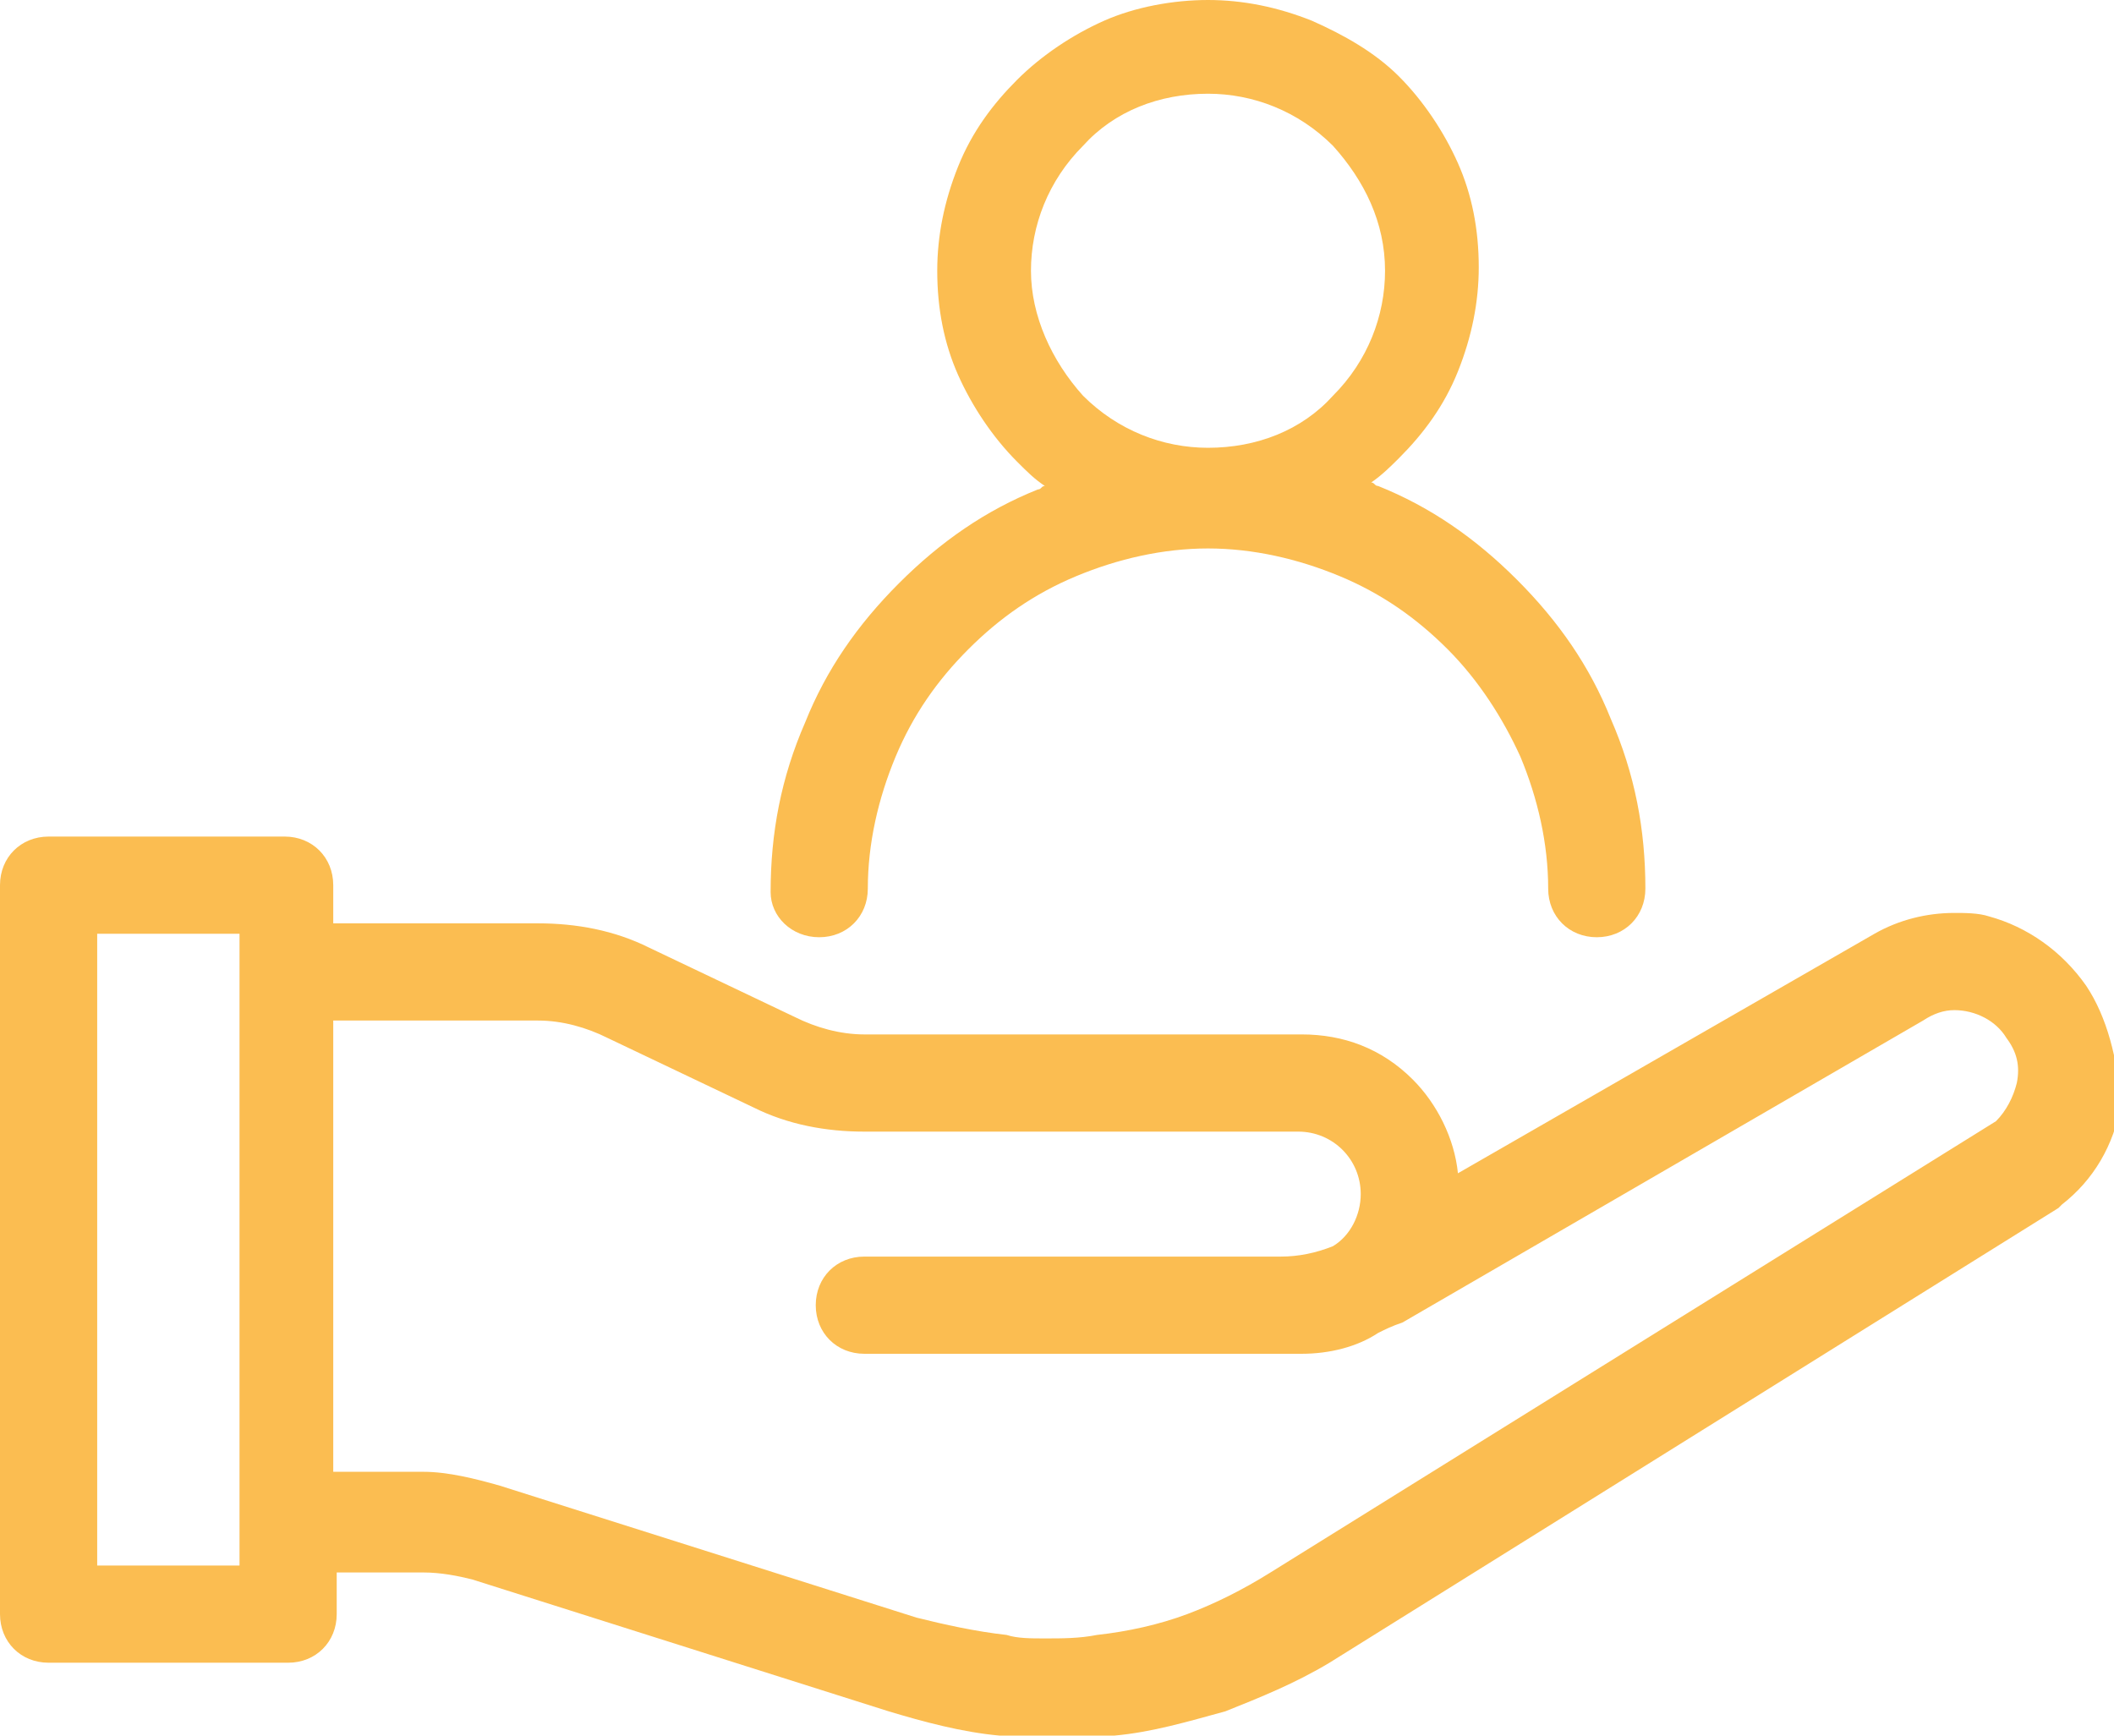
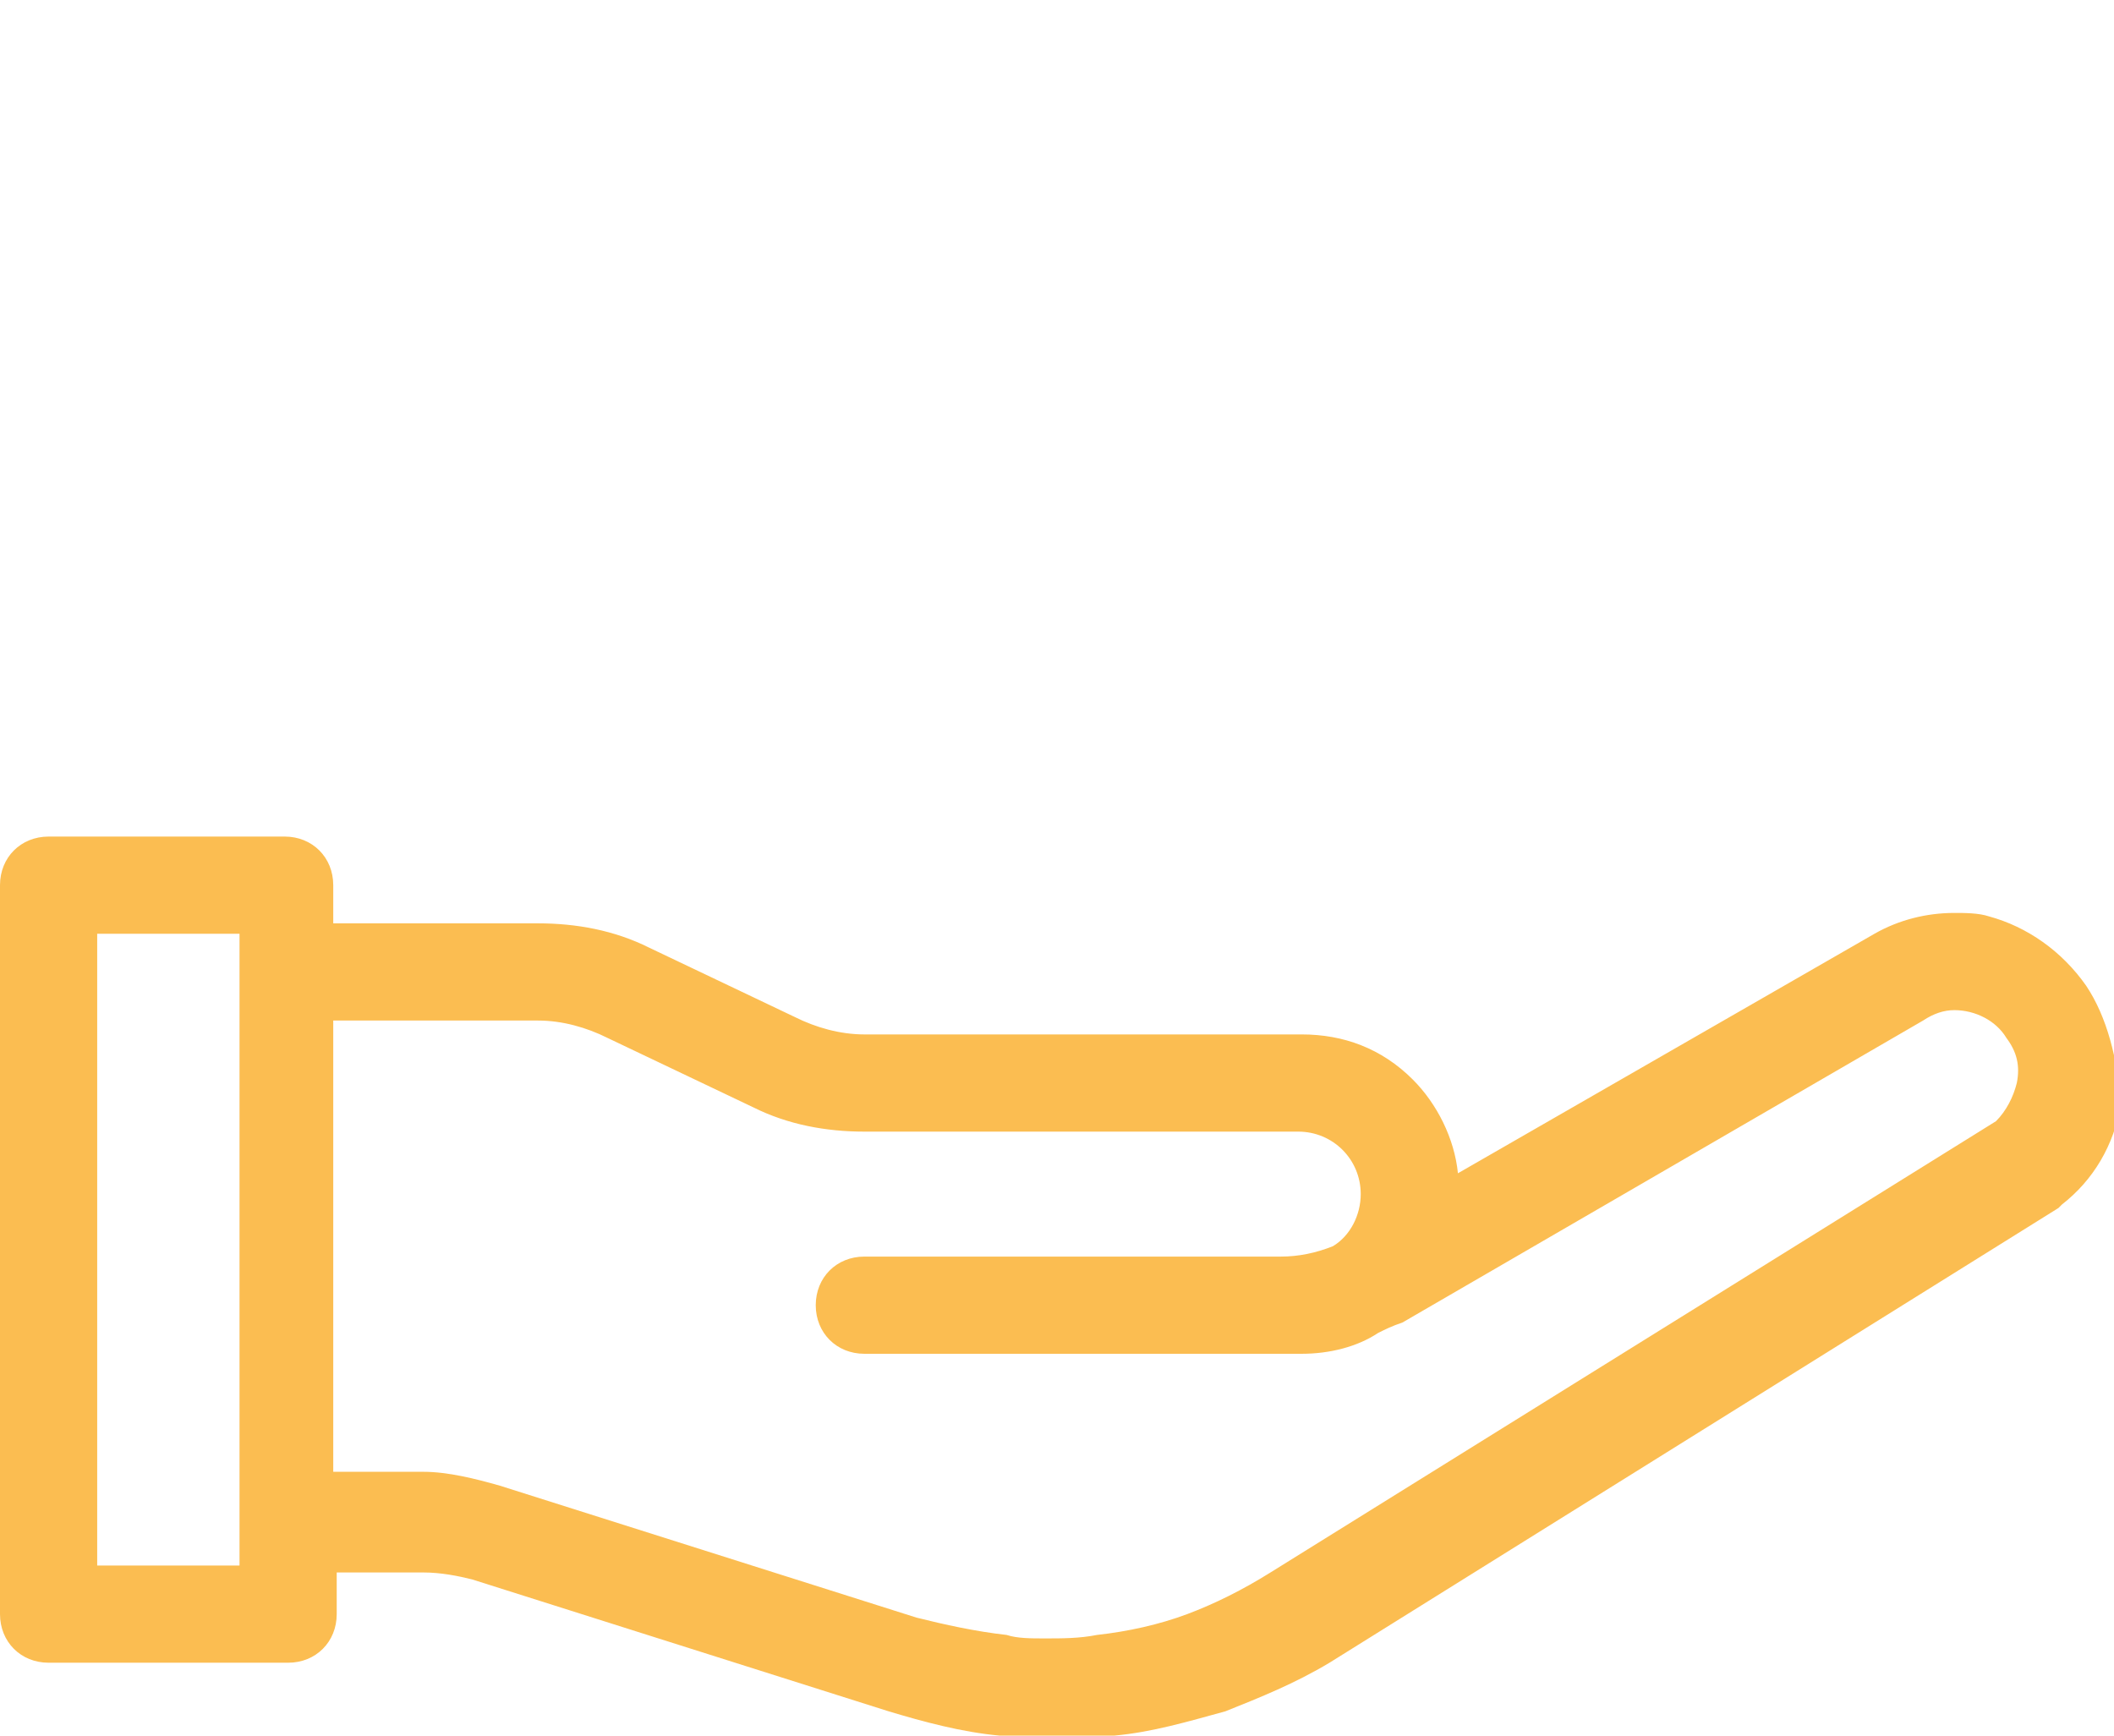
<svg xmlns="http://www.w3.org/2000/svg" id="Livello_1" x="0px" y="0px" viewBox="0 0 60.9 50" style="enable-background:new 0 0 60.9 50;" xml:space="preserve">
  <style type="text/css">	.st0{fill:#3C3C3B;}	.st1{fill:#79A478;}	.st2{fill:#96B692;}	.st3{fill:#FFFFFF;}	.st4{opacity:0.7;}	.st5{fill:#FBBD51;}	.st6{fill:#A1BFE5;}	.st7{fill:#E8683C;}	.st8{fill:#494544;}	.st9{fill:#F6F6F6;}</style>
  <g>
    <path class="st5" d="M60.1,28.4c-0.7-1-1.7-1.7-2.8-2c-0.3-0.1-0.7-0.1-1-0.1c-0.8,0-1.6,0.2-2.3,0.6l-12,6.9c-0.1-1-0.6-2-1.3-2.7  c-0.9-0.9-2-1.3-3.2-1.3H24.9c-0.7,0-1.4-0.2-2-0.5l-4.2-2c-1-0.5-2.1-0.7-3.2-0.7H9.6v-1.1c0-0.8-0.6-1.4-1.4-1.4H1.4  c-0.8,0-1.4,0.6-1.4,1.4v21c0,0.8,0.6,1.4,1.4,1.4h6.9c0.8,0,1.4-0.6,1.4-1.4v-1.2h2.5c0.5,0,1,0.1,1.4,0.2l12,3.8  c1,0.3,2.1,0.6,3.2,0.7c0.5,0,0.9,0.1,1.4,0.1c0.6,0,1.3,0,1.9-0.1c1.1-0.1,2.1-0.4,3.2-0.7c1-0.4,2-0.8,3-1.4l21-13.1  c0,0,0.1-0.1,0.1-0.1c0.9-0.7,1.5-1.7,1.7-2.9C61,30.5,60.7,29.3,60.1,28.4 M6.9,45.1H2.8V26.9h4.1V45.1z M58.1,31.2  c-0.1,0.4-0.3,0.8-0.6,1.1l-20.9,13c-0.8,0.5-1.6,0.9-2.4,1.2c-0.8,0.3-1.7,0.5-2.6,0.6c-0.5,0.1-1,0.1-1.5,0.1  c-0.4,0-0.8,0-1.1-0.1c-0.9-0.1-1.8-0.3-2.6-0.5l-12-3.8c-0.7-0.2-1.5-0.4-2.2-0.4H9.6V29.4h5.9c0.7,0,1.4,0.2,2,0.5l4.2,2  c1,0.5,2.1,0.7,3.2,0.7h12.5c1,0,1.8,0.8,1.8,1.8c0,0.6-0.3,1.2-0.8,1.5c-0.5,0.2-1,0.3-1.5,0.3h-12c-0.8,0-1.4,0.6-1.4,1.4  c0,0.8,0.6,1.4,1.4,1.4h12.6c0.8,0,1.6-0.2,2.2-0.6c0.2-0.1,0.4-0.2,0.7-0.3l15-8.7l0,0c0.3-0.2,0.6-0.3,0.9-0.3  c0.6,0,1.2,0.3,1.5,0.8C58.1,30.3,58.2,30.7,58.1,31.2" />
-     <path class="st5" d="M23.6,27c0.8,0,1.4-0.6,1.4-1.4c0-1.3,0.3-2.6,0.8-3.8c0.5-1.2,1.2-2.2,2.1-3.1c0.9-0.9,1.9-1.6,3.1-2.1  c1.2-0.5,2.5-0.8,3.8-0.8c1.3,0,2.6,0.3,3.8,0.8c1.2,0.5,2.2,1.2,3.1,2.1s1.6,2,2.1,3.1c0.5,1.2,0.8,2.5,0.8,3.8  c0,0.8,0.6,1.4,1.4,1.4c0.8,0,1.4-0.6,1.4-1.4c0-1.7-0.3-3.3-1-4.9c-0.6-1.5-1.5-2.8-2.7-4c-1.2-1.2-2.5-2.1-4-2.7  c-0.1,0-0.1-0.1-0.2-0.1c0.3-0.2,0.6-0.5,0.8-0.7c0.7-0.7,1.3-1.5,1.7-2.5c0.4-1,0.6-2,0.6-3c0-1.1-0.2-2.1-0.6-3  c-0.4-0.9-1-1.8-1.7-2.5S38.7,1,37.8,0.6c-1-0.4-2-0.6-3-0.6s-2.1,0.2-3,0.6c-0.9,0.4-1.8,1-2.5,1.7C28.6,3,28,3.8,27.6,4.8  c-0.4,1-0.6,2-0.6,3c0,1.1,0.2,2.1,0.6,3c0.4,0.9,1,1.8,1.7,2.5c0.3,0.3,0.5,0.5,0.8,0.7c-0.1,0-0.1,0.1-0.2,0.1  c-1.5,0.6-2.8,1.5-4,2.7c-1.2,1.2-2.1,2.5-2.7,4c-0.7,1.6-1,3.2-1,4.9C22.2,26.4,22.8,27,23.6,27 M29.7,7.8c0-1.3,0.5-2.6,1.5-3.6  c0.9-1,2.2-1.5,3.6-1.5c1.3,0,2.6,0.5,3.6,1.5c0.9,1,1.5,2.2,1.5,3.6c0,1.3-0.5,2.6-1.5,3.6c-0.9,1-2.2,1.5-3.6,1.5  c-1.3,0-2.6-0.5-3.6-1.5C30.3,10.4,29.7,9.1,29.7,7.8" />
  </g>
</svg>